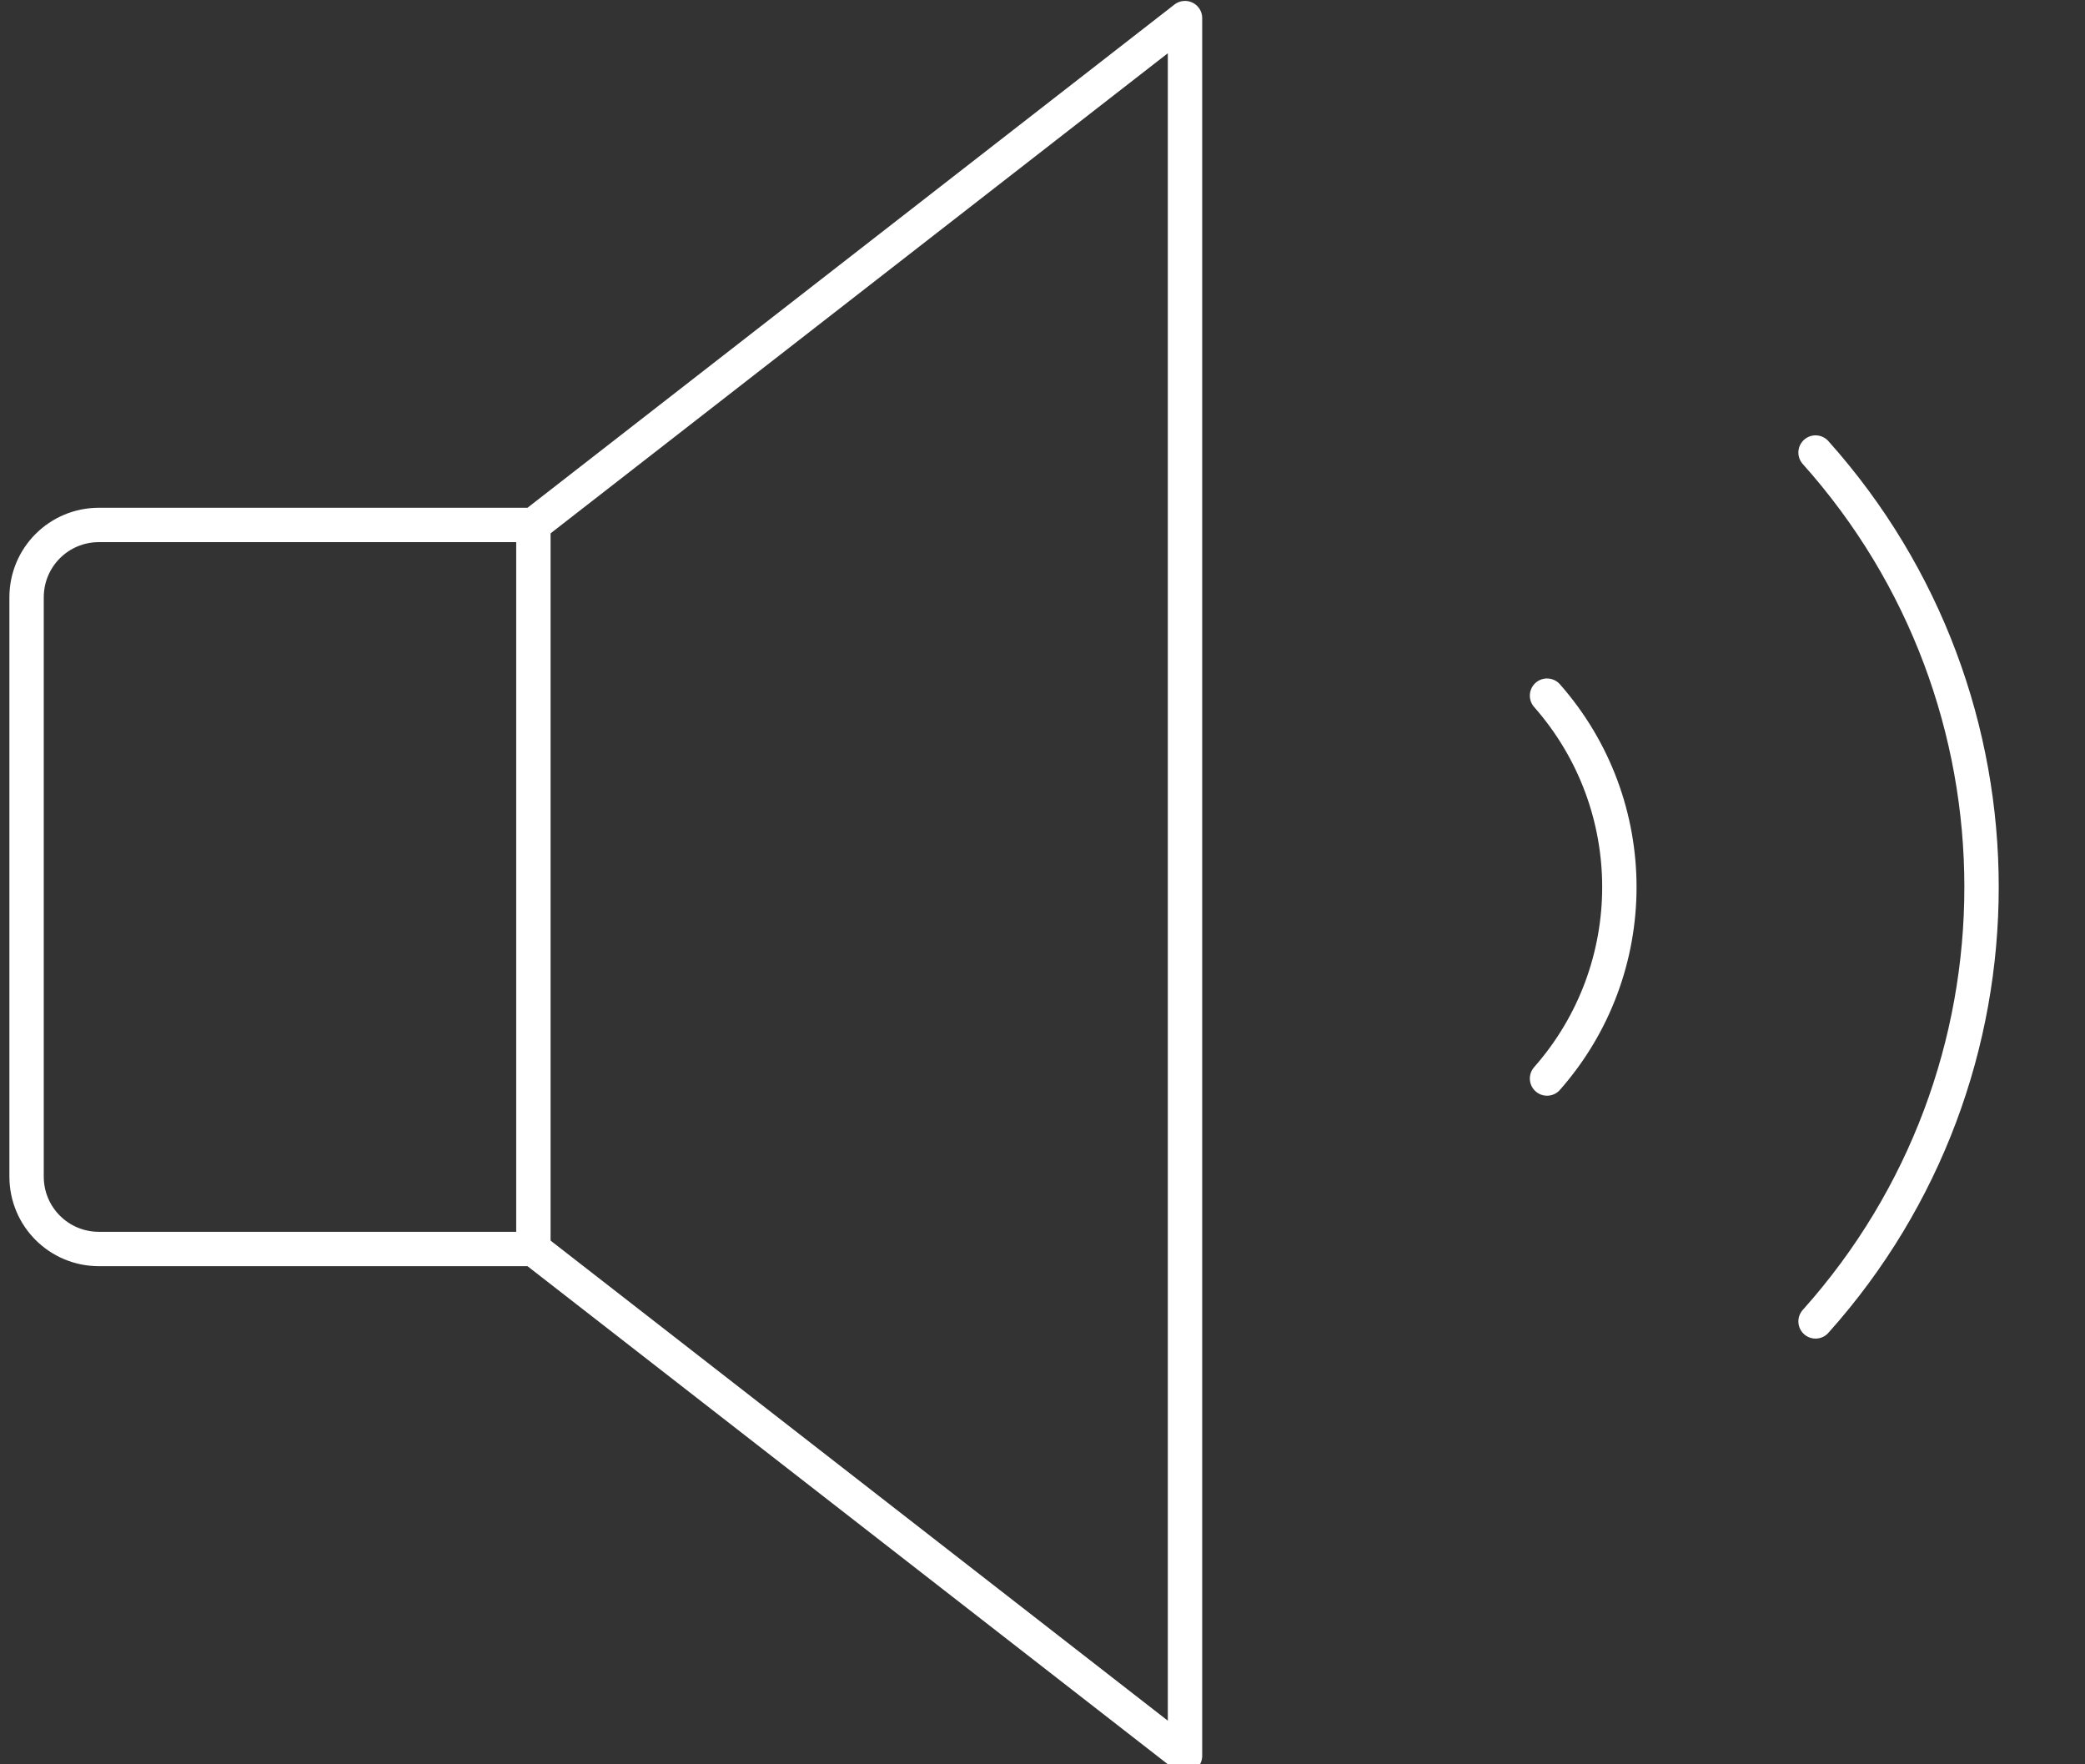
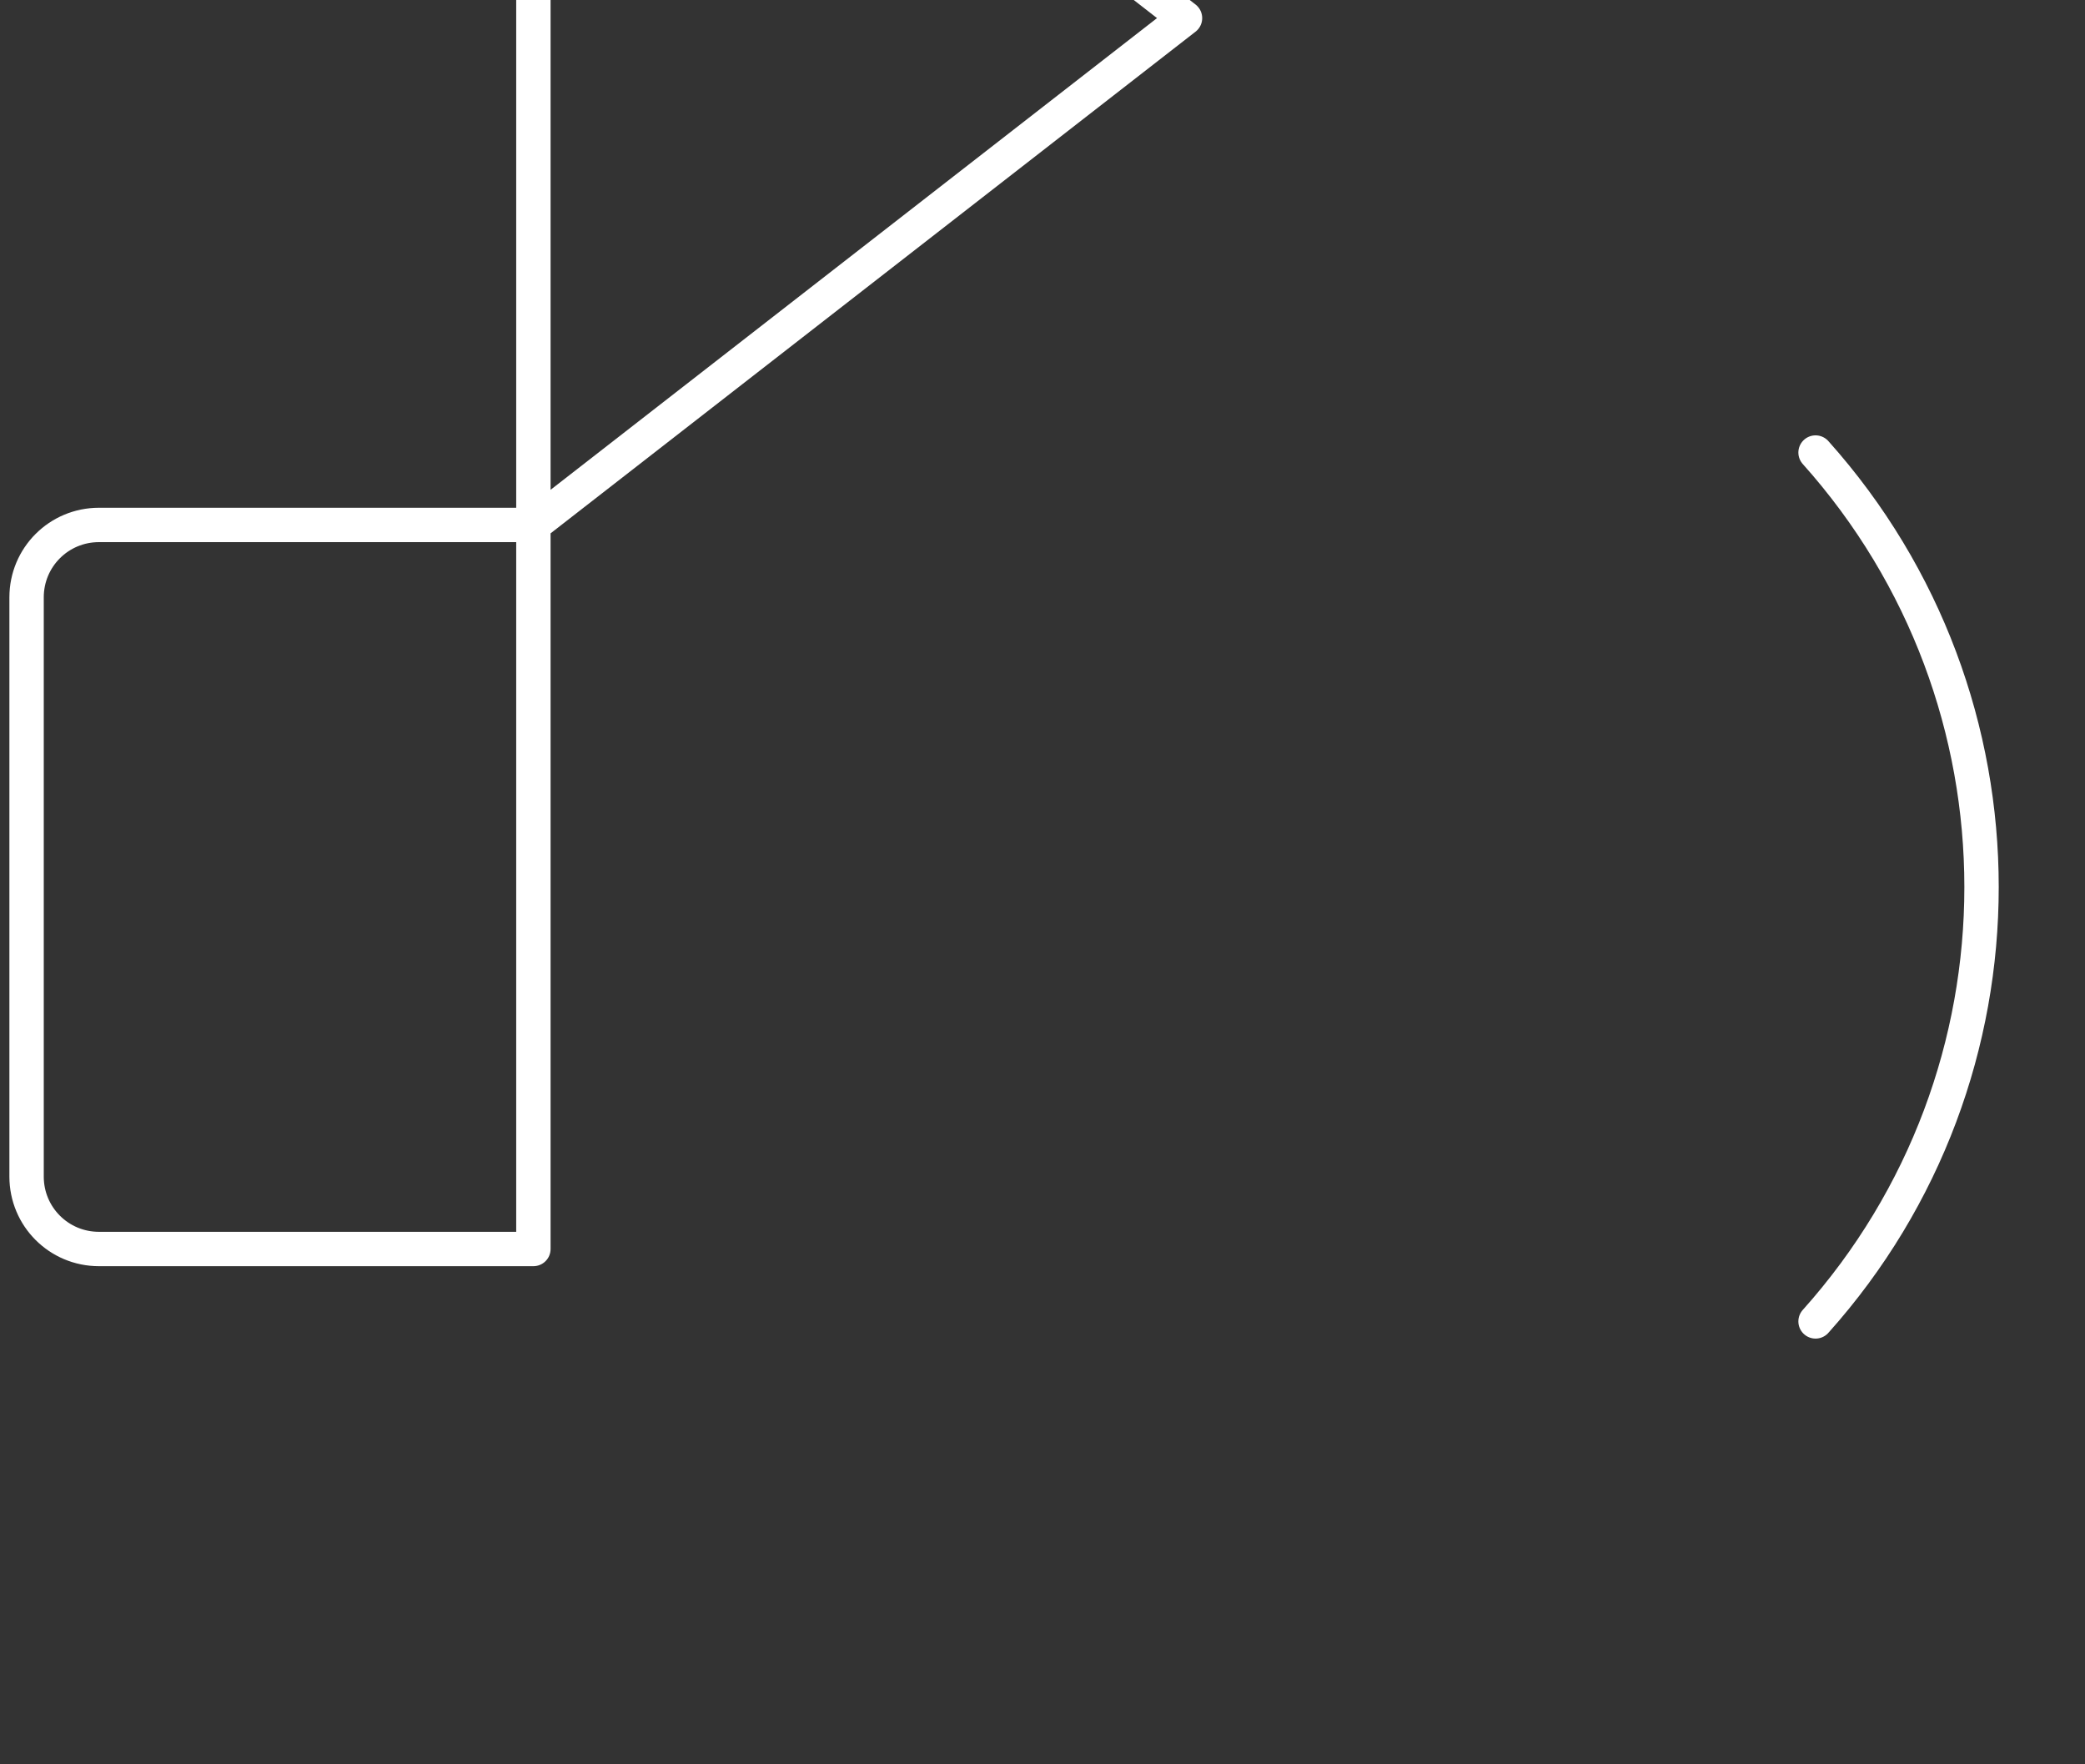
<svg xmlns="http://www.w3.org/2000/svg" viewBox="0 0 91 77" data-name="Layer 1" id="Layer_1">
  <rect x="0" y="0" width="91" height="77" fill="#333333" stroke="none" />
  <defs>
    <style>
      .cls-1 {
        fill: none;
        stroke: #fff;
        stroke-linecap: round;
        stroke-linejoin: round;
        stroke-width: 1.5px;
      }
    </style>
  </defs>
-   <path d="M23.28,54.51H4.32c-1.75,0-3.16-1.41-3.16-3.16v-25.28c0-1.75,1.41-3.16,3.16-3.16h18.96L51.72.79v75.84l-28.44-22.12Z" class="cls-1" />
-   <line y2="54.51" x2="23.28" y1="22.91" x1="23.28" class="cls-1" />
-   <path d="M67.52,30.36c4.21,4.78,4.21,11.93,0,16.71" class="cls-1" />
+   <path d="M23.28,54.51H4.32c-1.75,0-3.16-1.41-3.16-3.16v-25.28c0-1.75,1.41-3.16,3.16-3.16h18.96L51.72.79l-28.44-22.12Z" class="cls-1" />
  <path d="M79.24,19.75c9.66,10.8,9.66,27.13,0,37.92" class="cls-1" />
</svg>